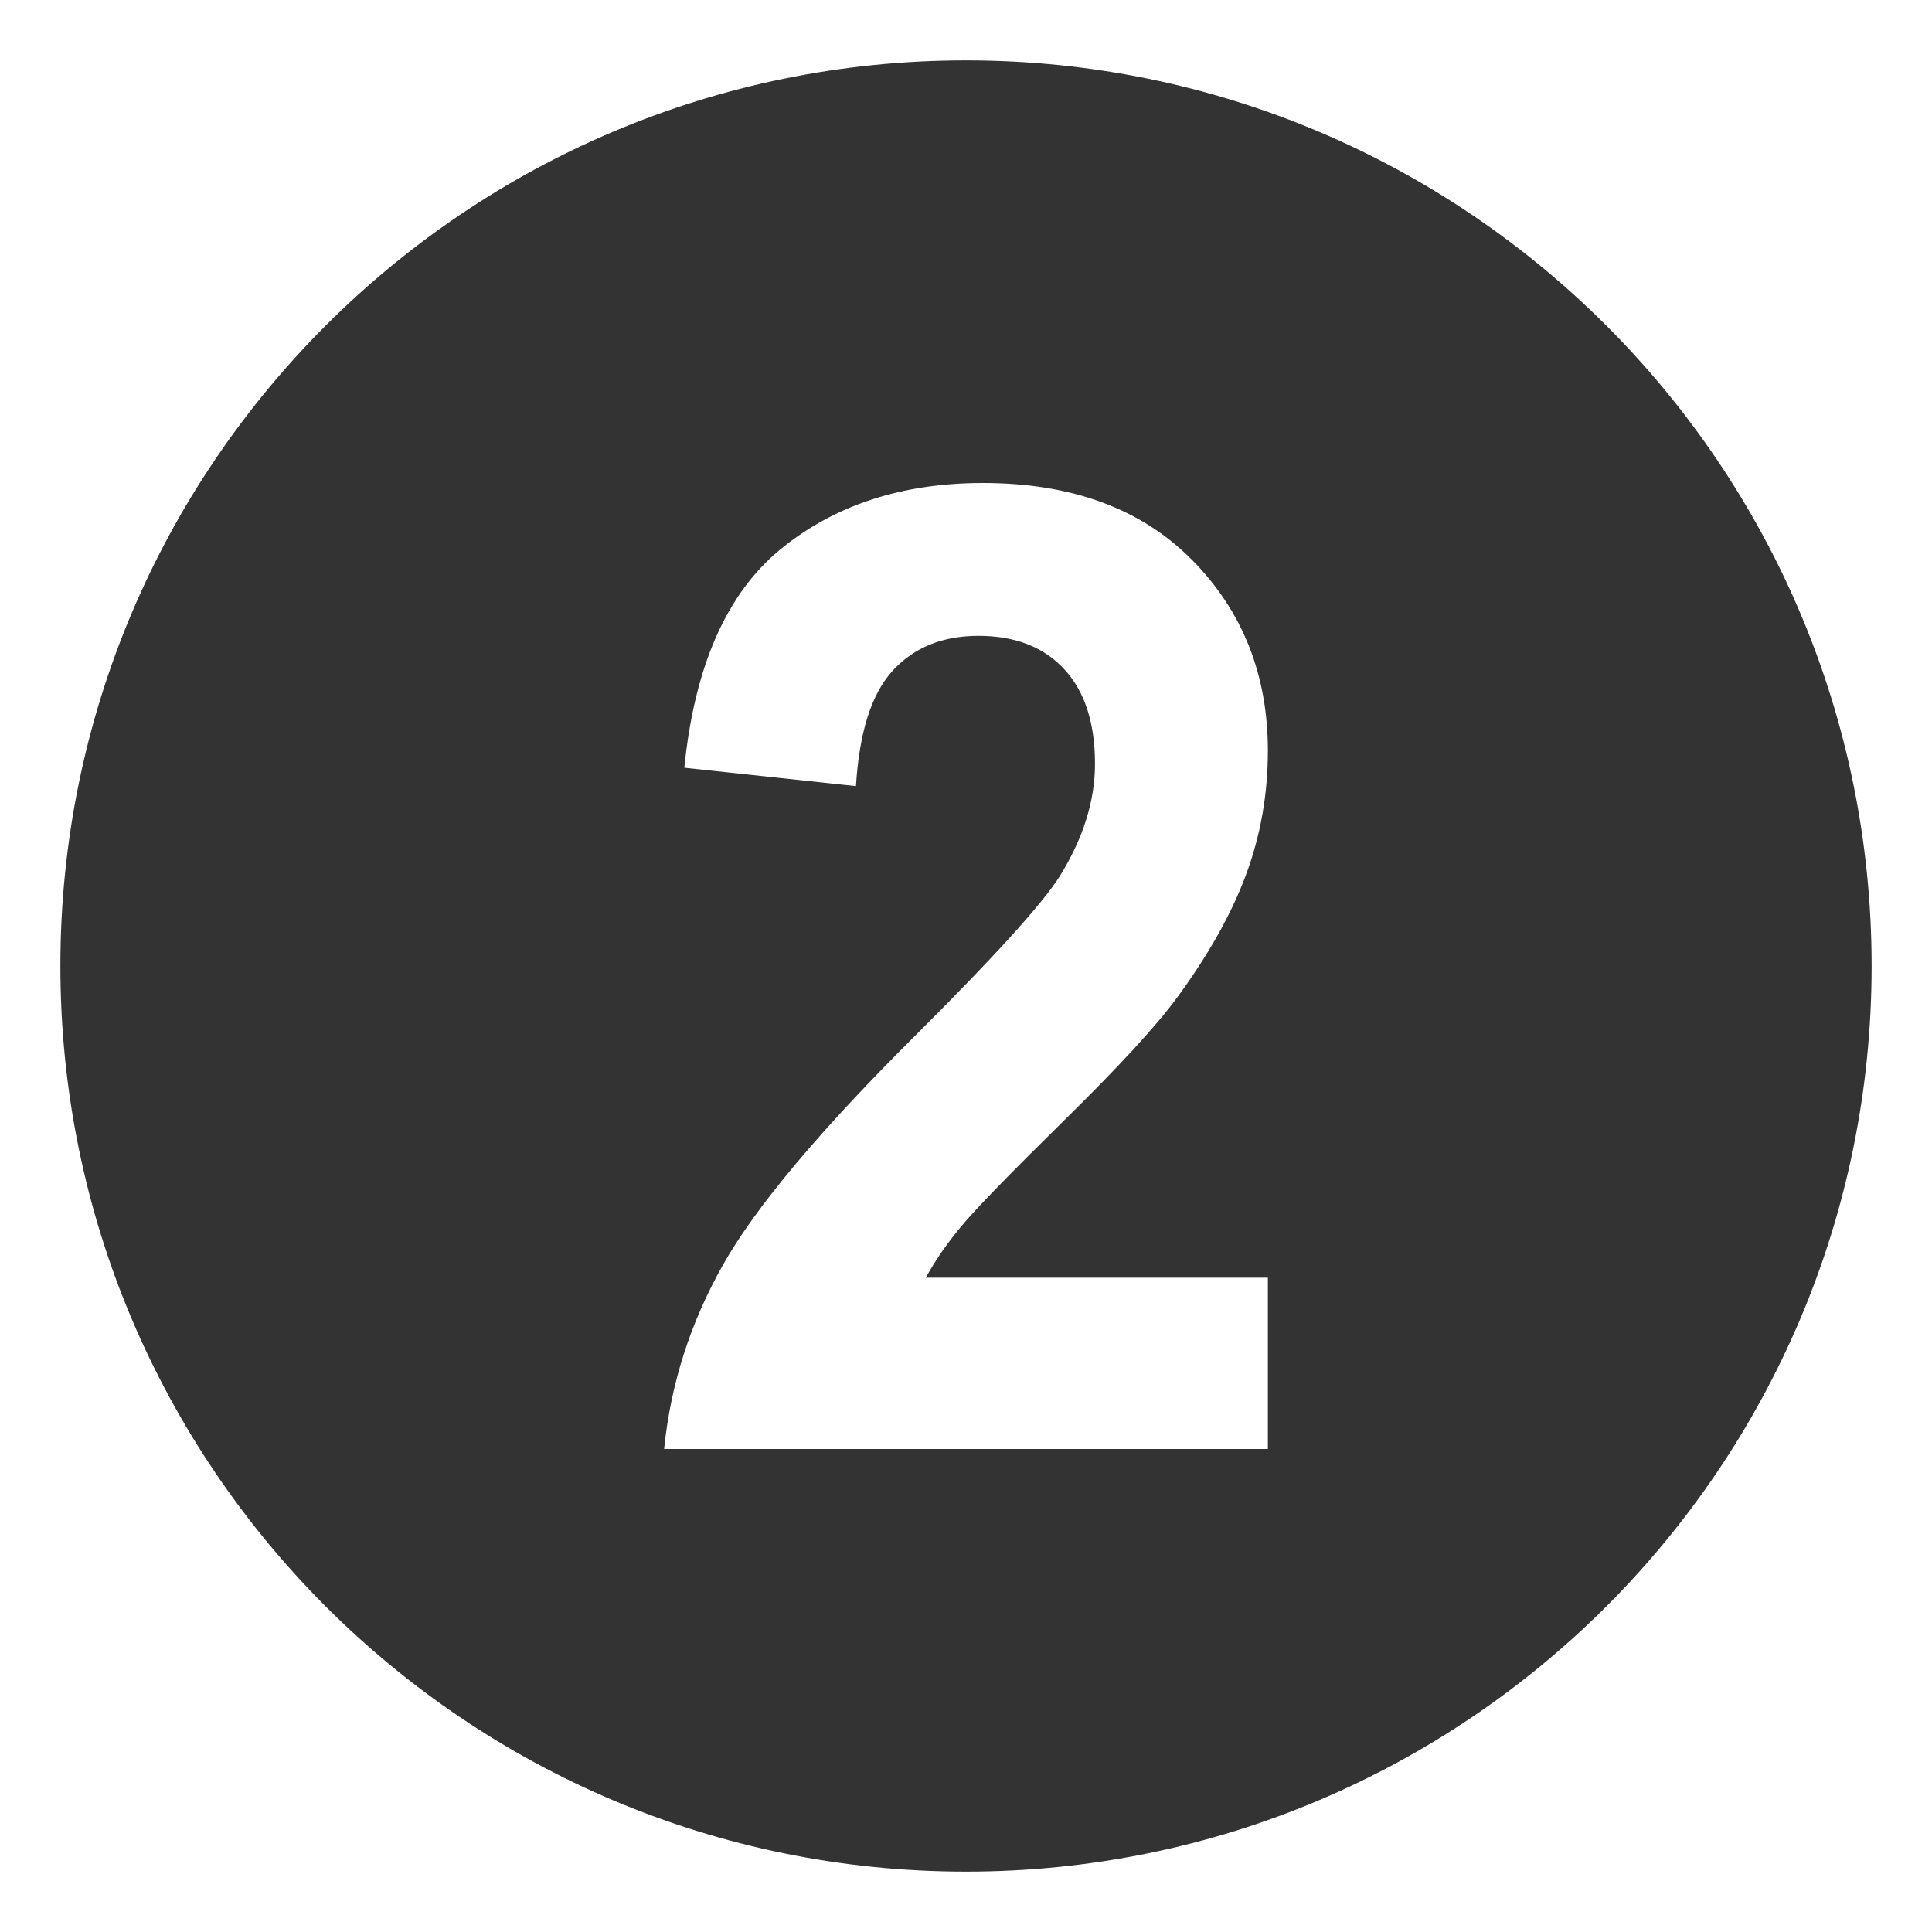
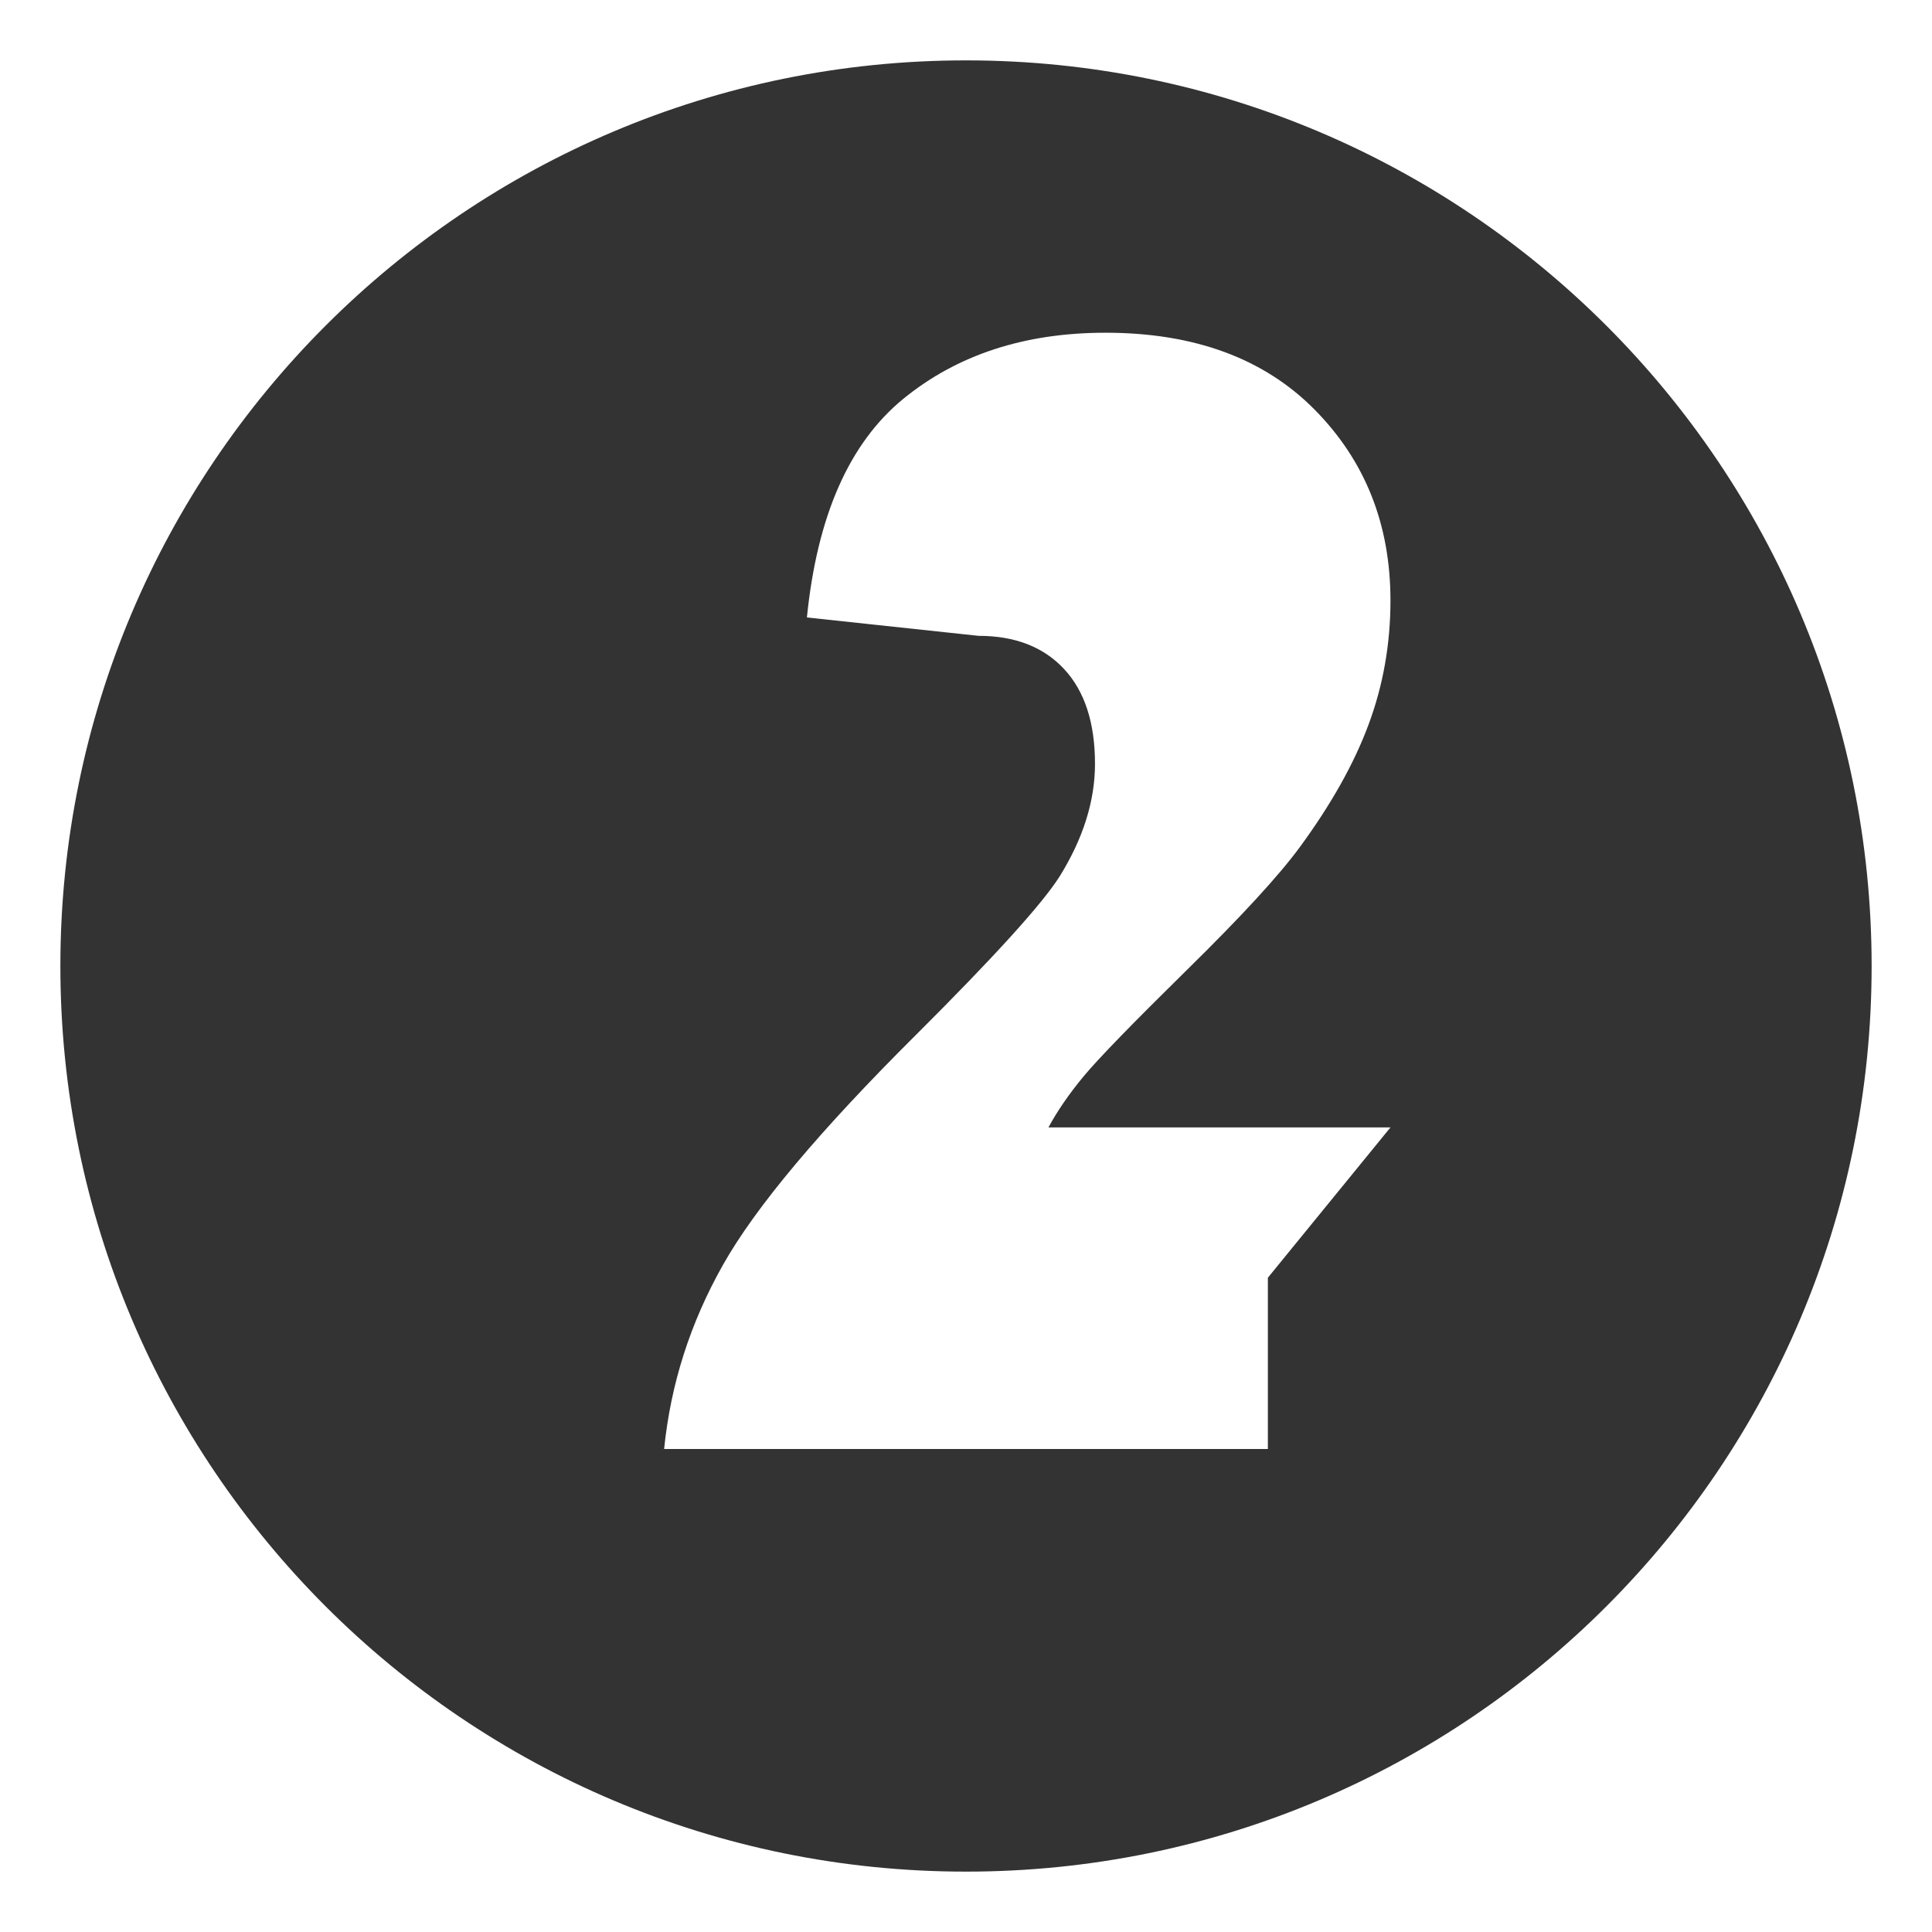
<svg xmlns="http://www.w3.org/2000/svg" viewBox="0 0 64 64" enable-background="new 0 0 64 64">
-   <path d="m32 2c-16.568 0-30 13.432-30 30s13.432 30 30 30 30-13.432 30-30-13.432-30-30-30m10 40.326v5.674h-20c.216-2.146.865-4.178 1.949-6.098 1.083-1.922 3.221-4.467 6.416-7.643 2.571-2.564 4.148-4.303 4.731-5.217.784-1.26 1.177-2.508 1.177-3.738 0-1.363-.342-2.41-1.025-3.143s-1.627-1.098-2.832-1.098c-1.191 0-2.14.385-2.843 1.152-.704.768-1.11 2.045-1.218 3.826l-5.686-.609c.338-3.361 1.401-5.773 3.188-7.238 1.788-1.462 4.021-2.194 6.702-2.194 2.936 0 5.246.848 6.924 2.543s2.517 3.805 2.517 6.326c0 1.434-.24 2.801-.721 4.098-.48 1.299-1.242 2.656-2.284 4.076-.691.941-1.937 2.297-3.737 4.064-1.799 1.77-2.94 2.943-3.42 3.523-.48.578-.871 1.145-1.168 1.695h11.33z" fill="#333333" />
+   <path d="m32 2c-16.568 0-30 13.432-30 30s13.432 30 30 30 30-13.432 30-30-13.432-30-30-30m10 40.326v5.674h-20c.216-2.146.865-4.178 1.949-6.098 1.083-1.922 3.221-4.467 6.416-7.643 2.571-2.564 4.148-4.303 4.731-5.217.784-1.26 1.177-2.508 1.177-3.738 0-1.363-.342-2.41-1.025-3.143s-1.627-1.098-2.832-1.098l-5.686-.609c.338-3.361 1.401-5.773 3.188-7.238 1.788-1.462 4.021-2.194 6.702-2.194 2.936 0 5.246.848 6.924 2.543s2.517 3.805 2.517 6.326c0 1.434-.24 2.801-.721 4.098-.48 1.299-1.242 2.656-2.284 4.076-.691.941-1.937 2.297-3.737 4.064-1.799 1.77-2.94 2.943-3.42 3.523-.48.578-.871 1.145-1.168 1.695h11.33z" fill="#333333" />
</svg>